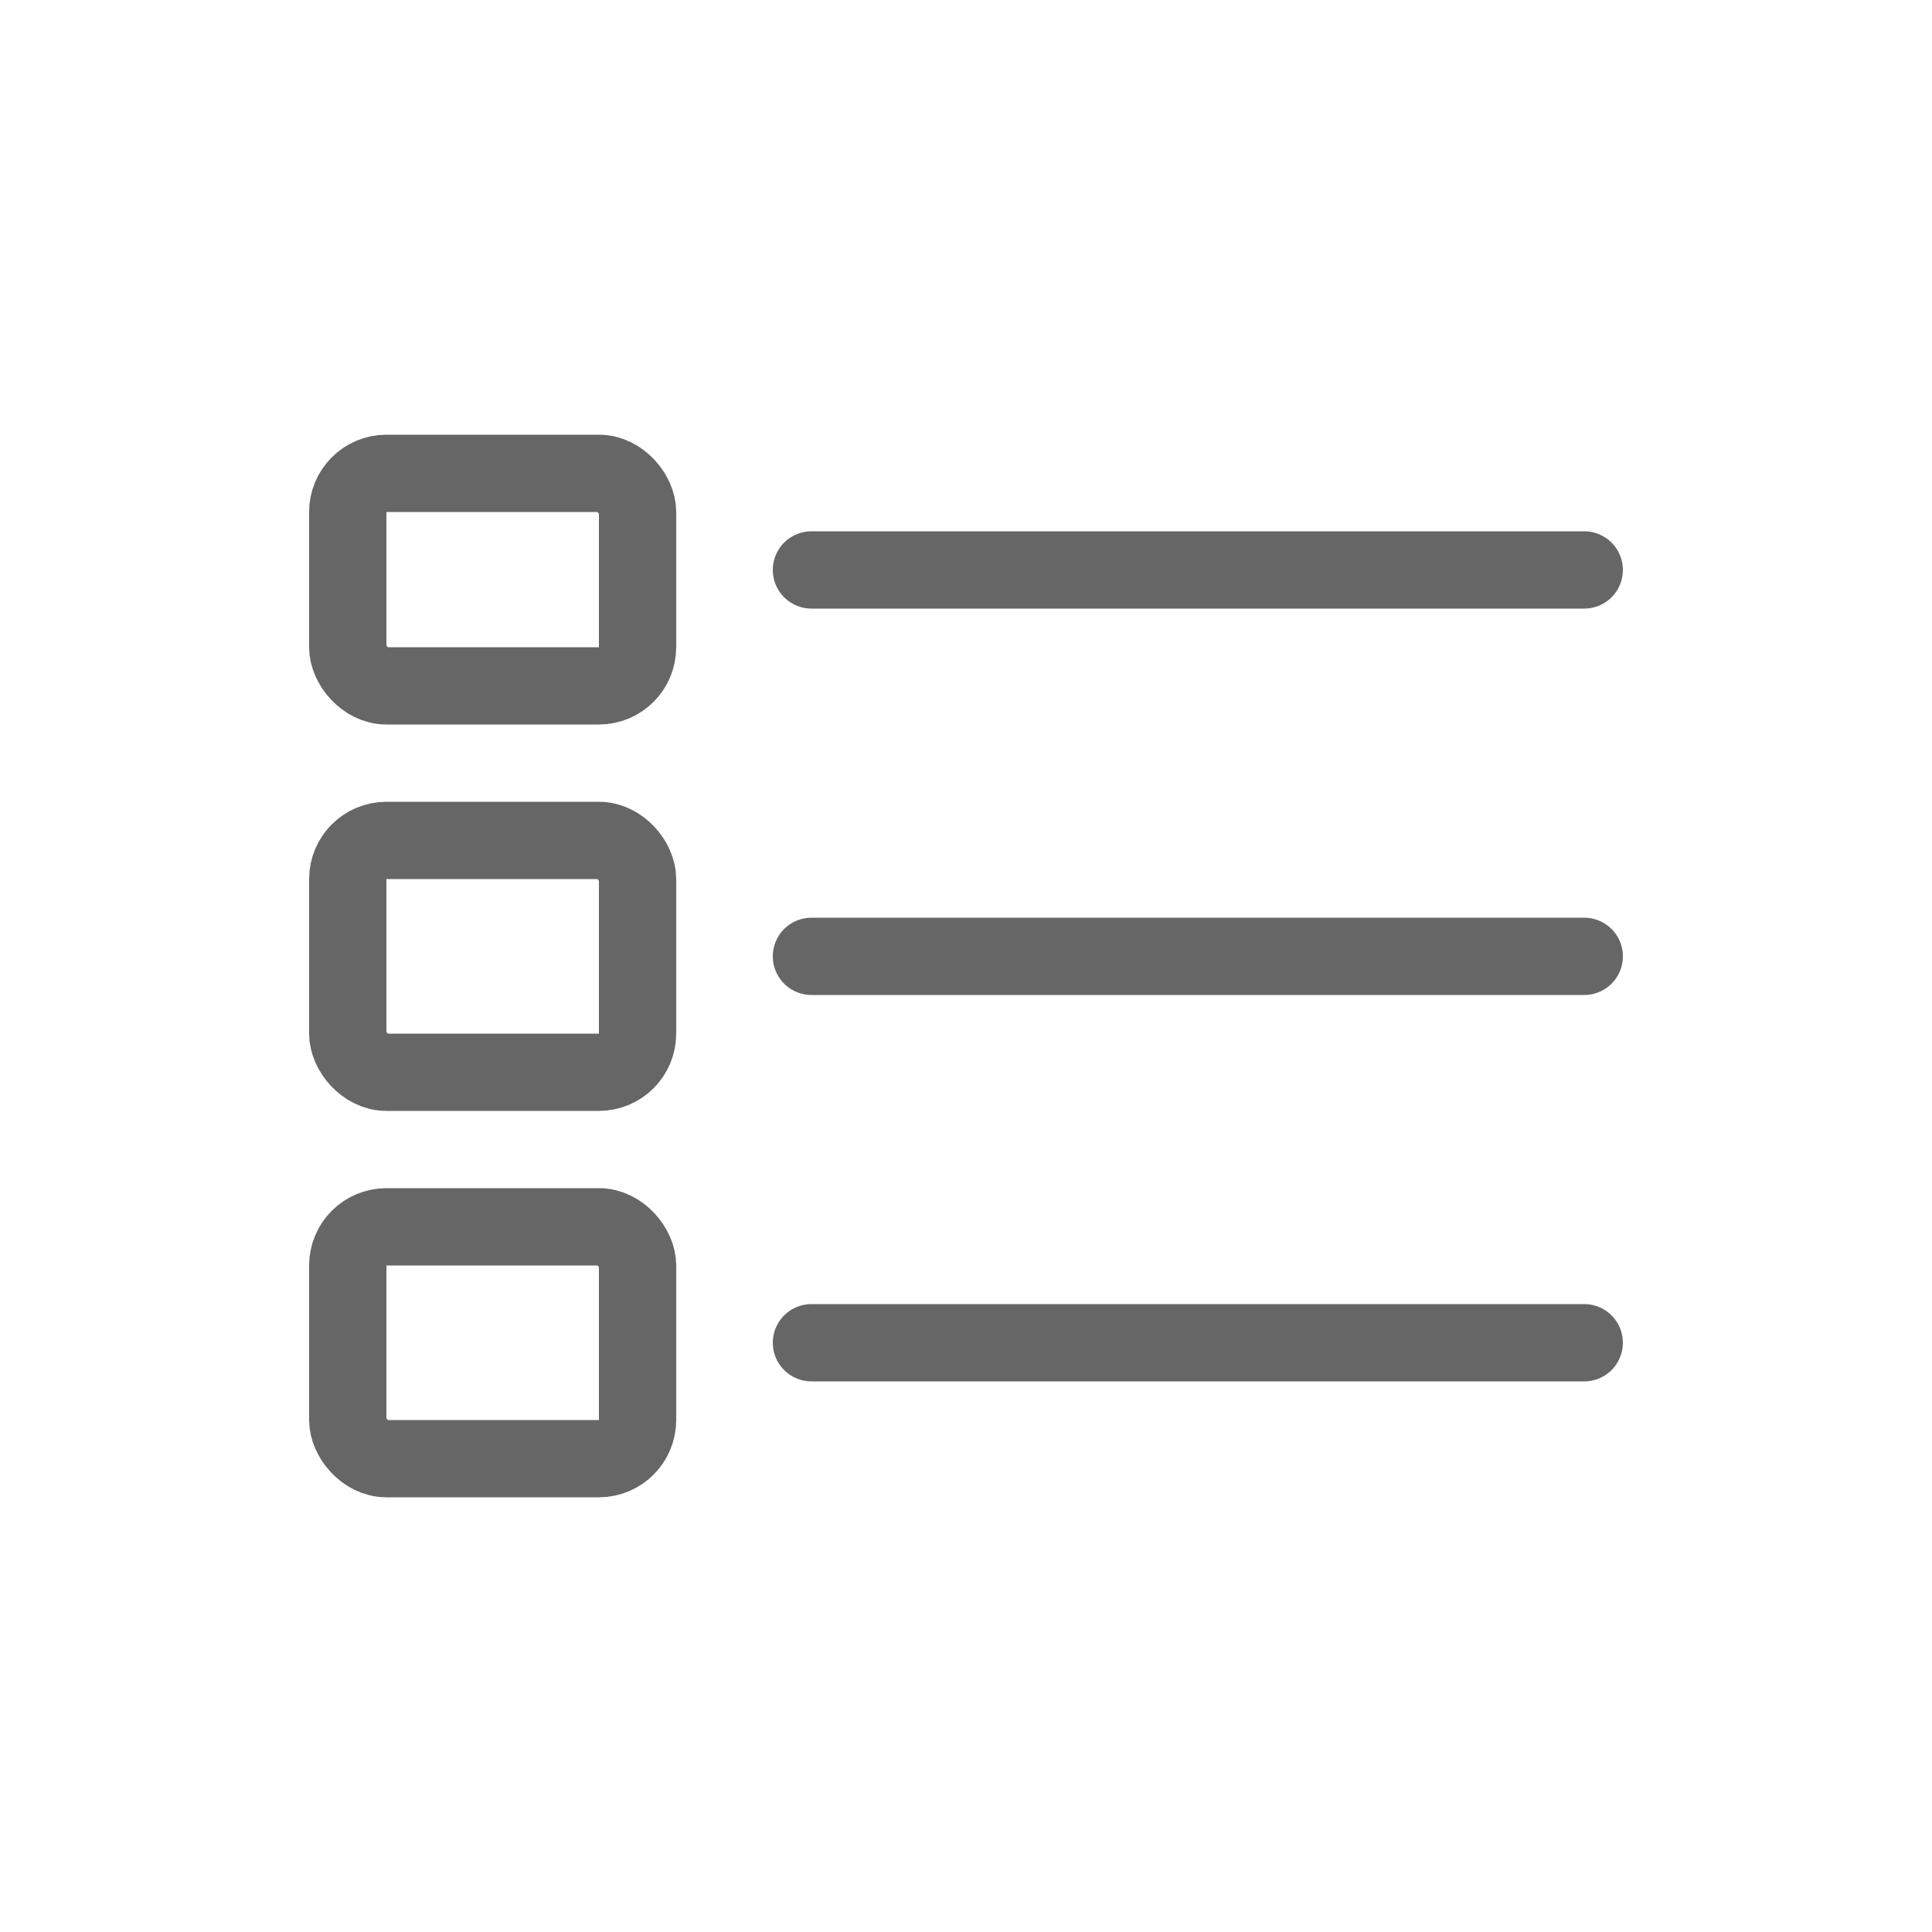
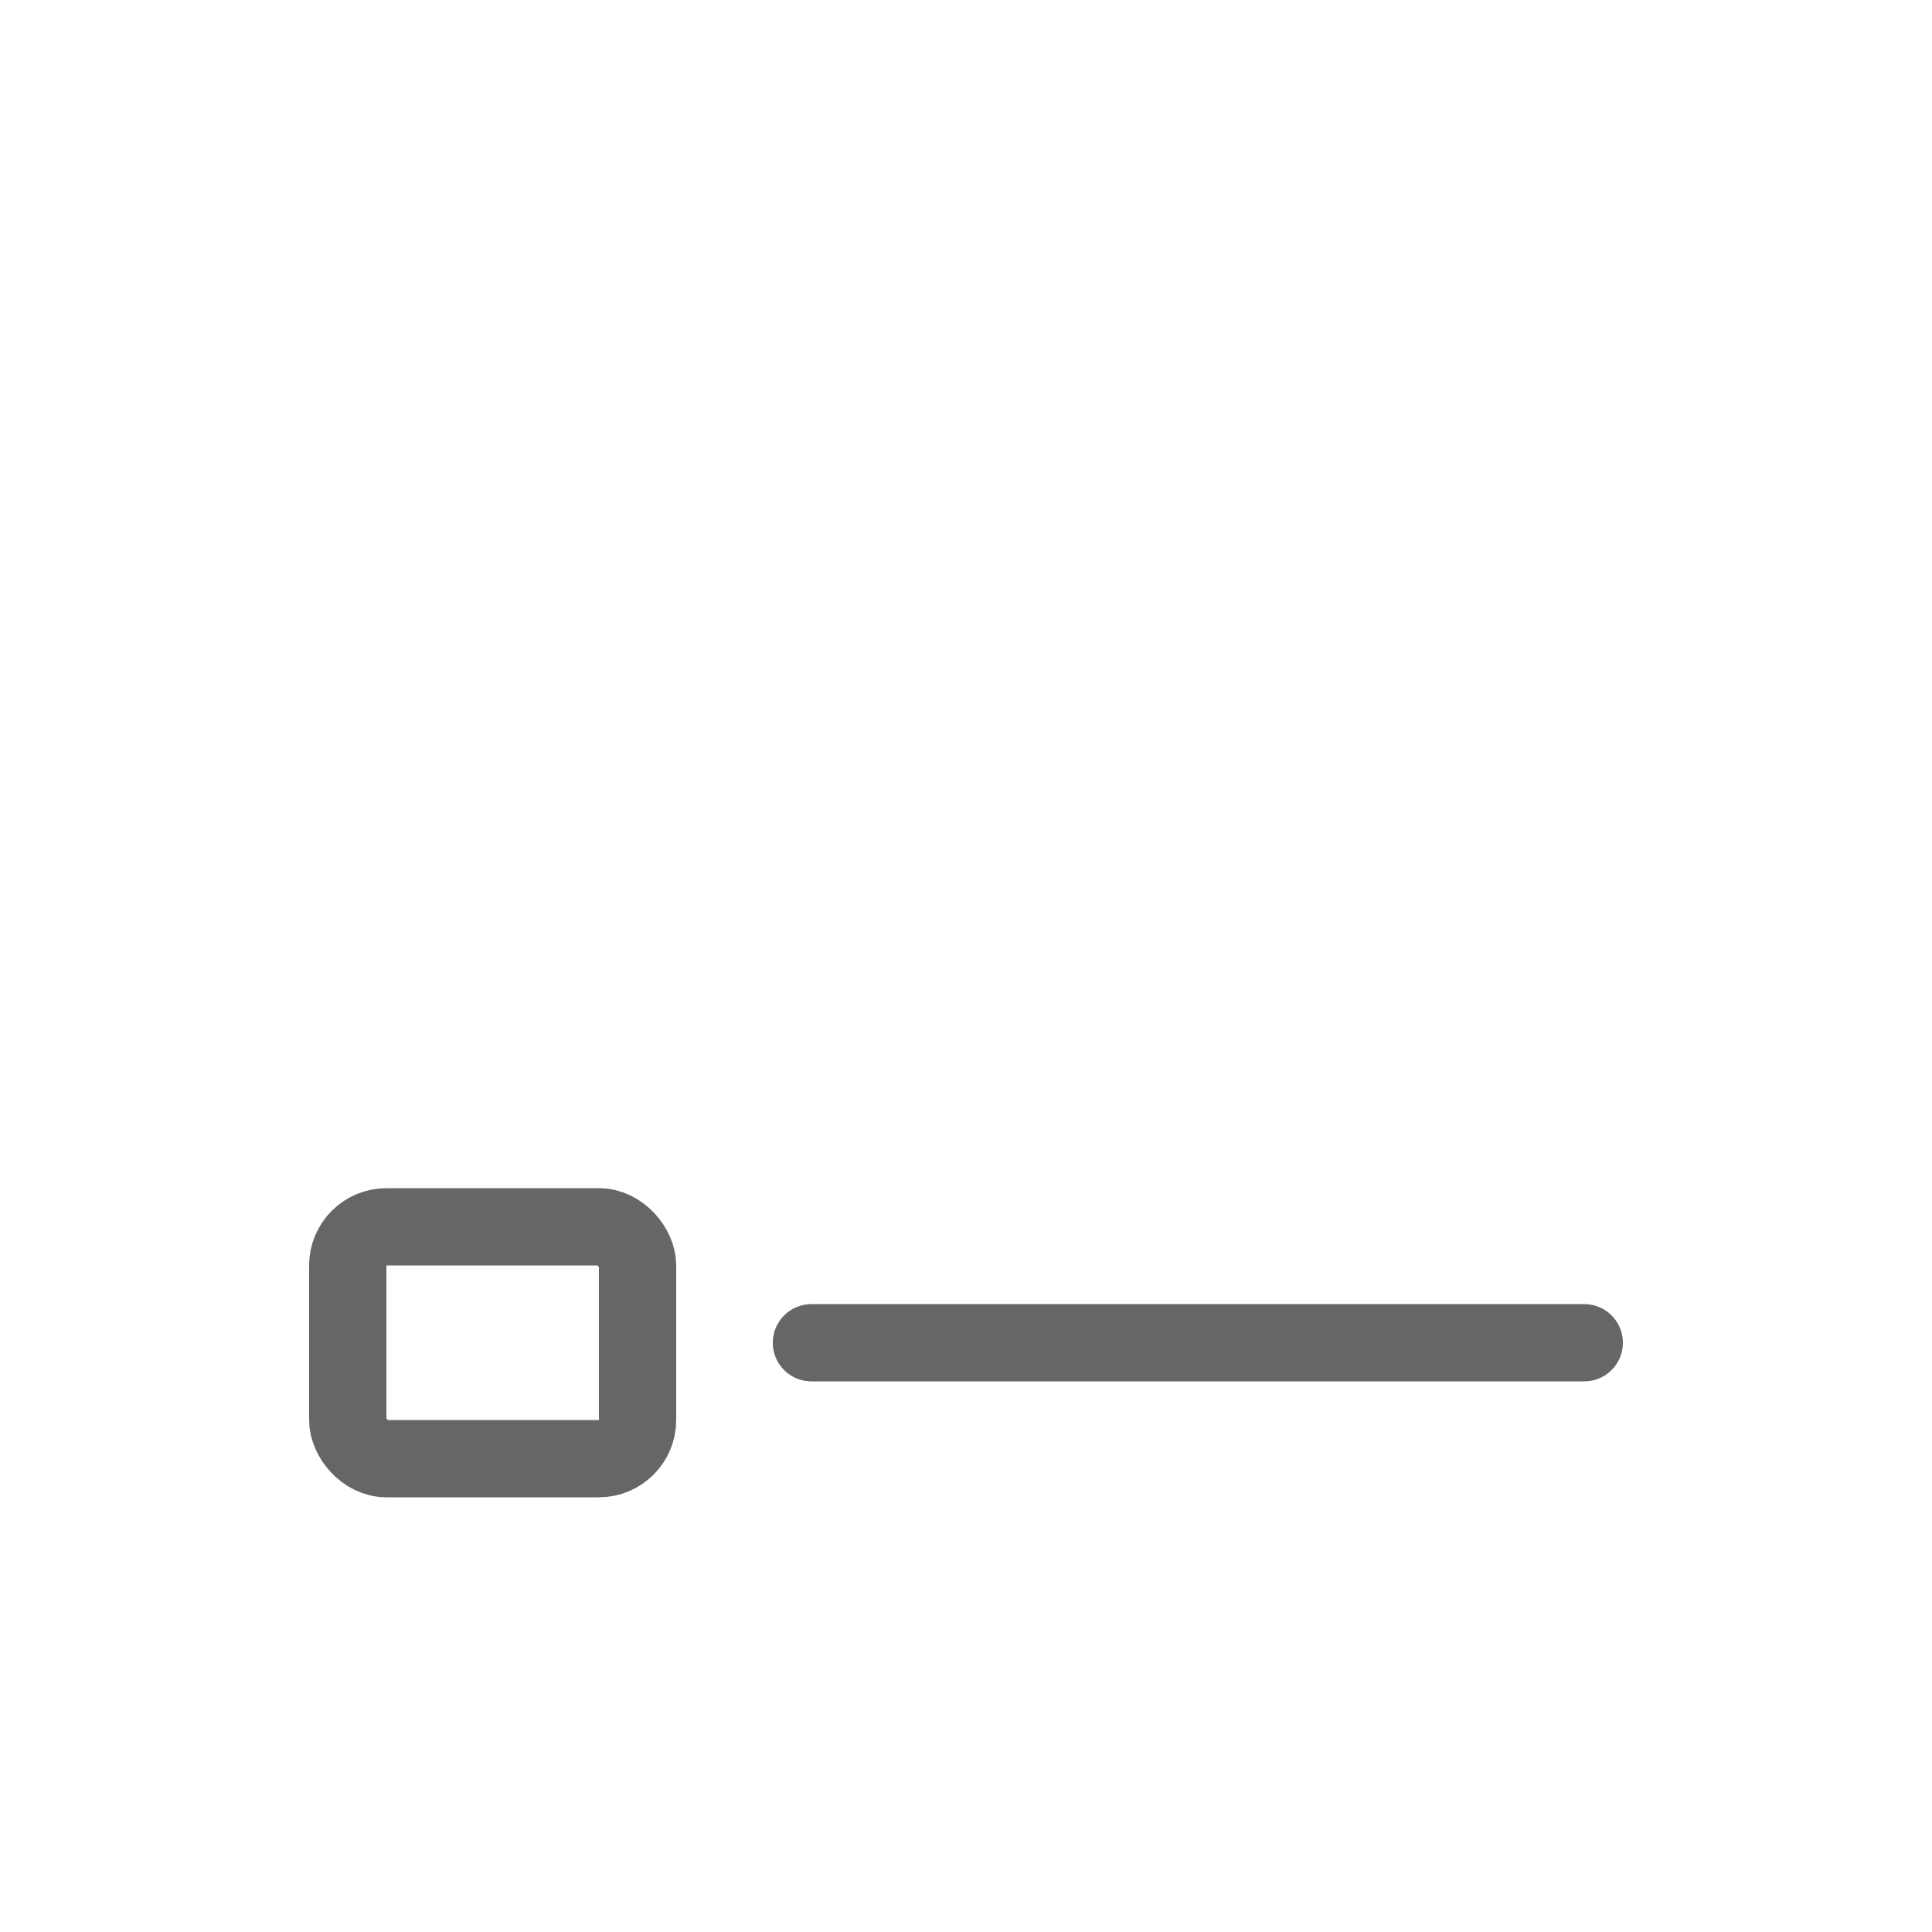
<svg xmlns="http://www.w3.org/2000/svg" id="Layer_1" data-name="Layer 1" width="100" height="100" viewBox="0 0 100 100">
  <defs>
    <style>
      .cls-1 {
        stroke-linecap: round;
      }

      .cls-1, .cls-2 {
        fill: none;
        stroke: #666;
        stroke-miterlimit: 10;
        stroke-width: 4px;
      }
    </style>
  </defs>
  <g id="icon">
-     <rect class="cls-2" x="18" y="24.5" width="15" height="11" rx="2" ry="2" />
-     <line class="cls-1" x1="82" y1="29.5" x2="42" y2="29.5" />
-     <rect class="cls-2" x="18" y="43.5" width="15" height="12" rx="2" ry="2" />
-     <line class="cls-1" x1="82" y1="49.5" x2="42" y2="49.5" />
    <rect class="cls-2" x="18" y="63.5" width="15" height="12" rx="2" ry="2" />
    <line class="cls-1" x1="82" y1="69.5" x2="42" y2="69.5" />
  </g>
</svg>